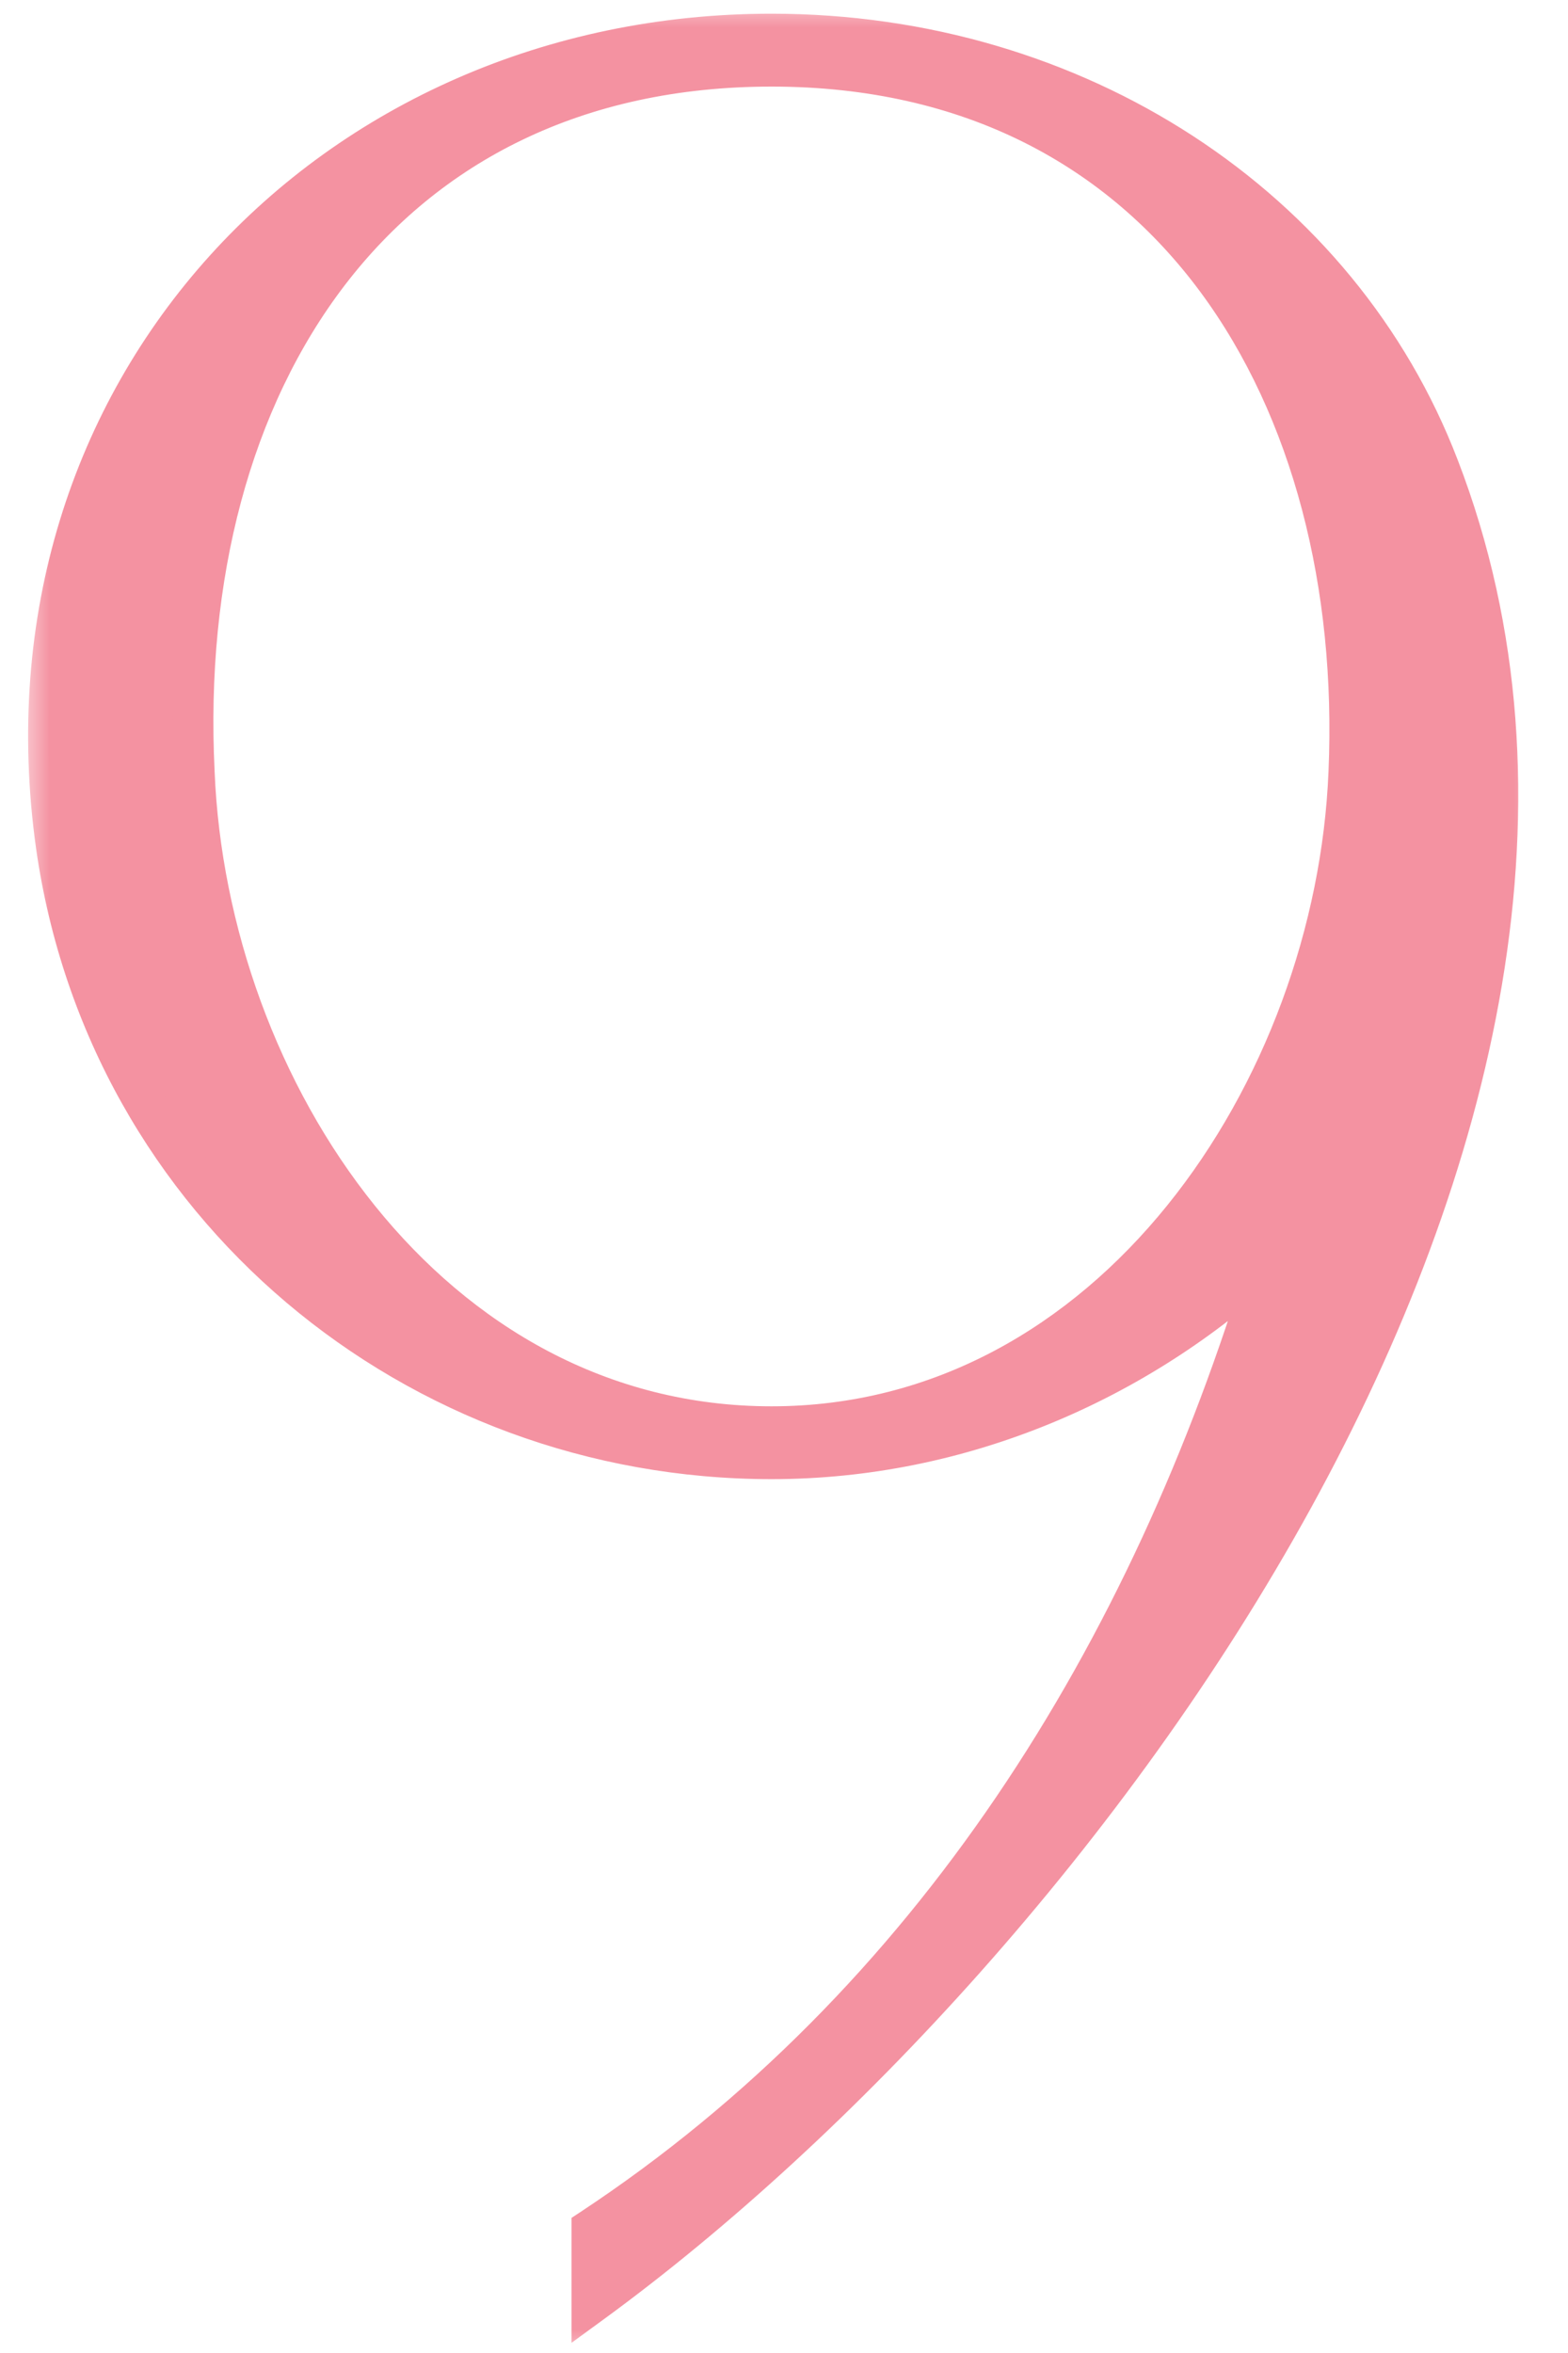
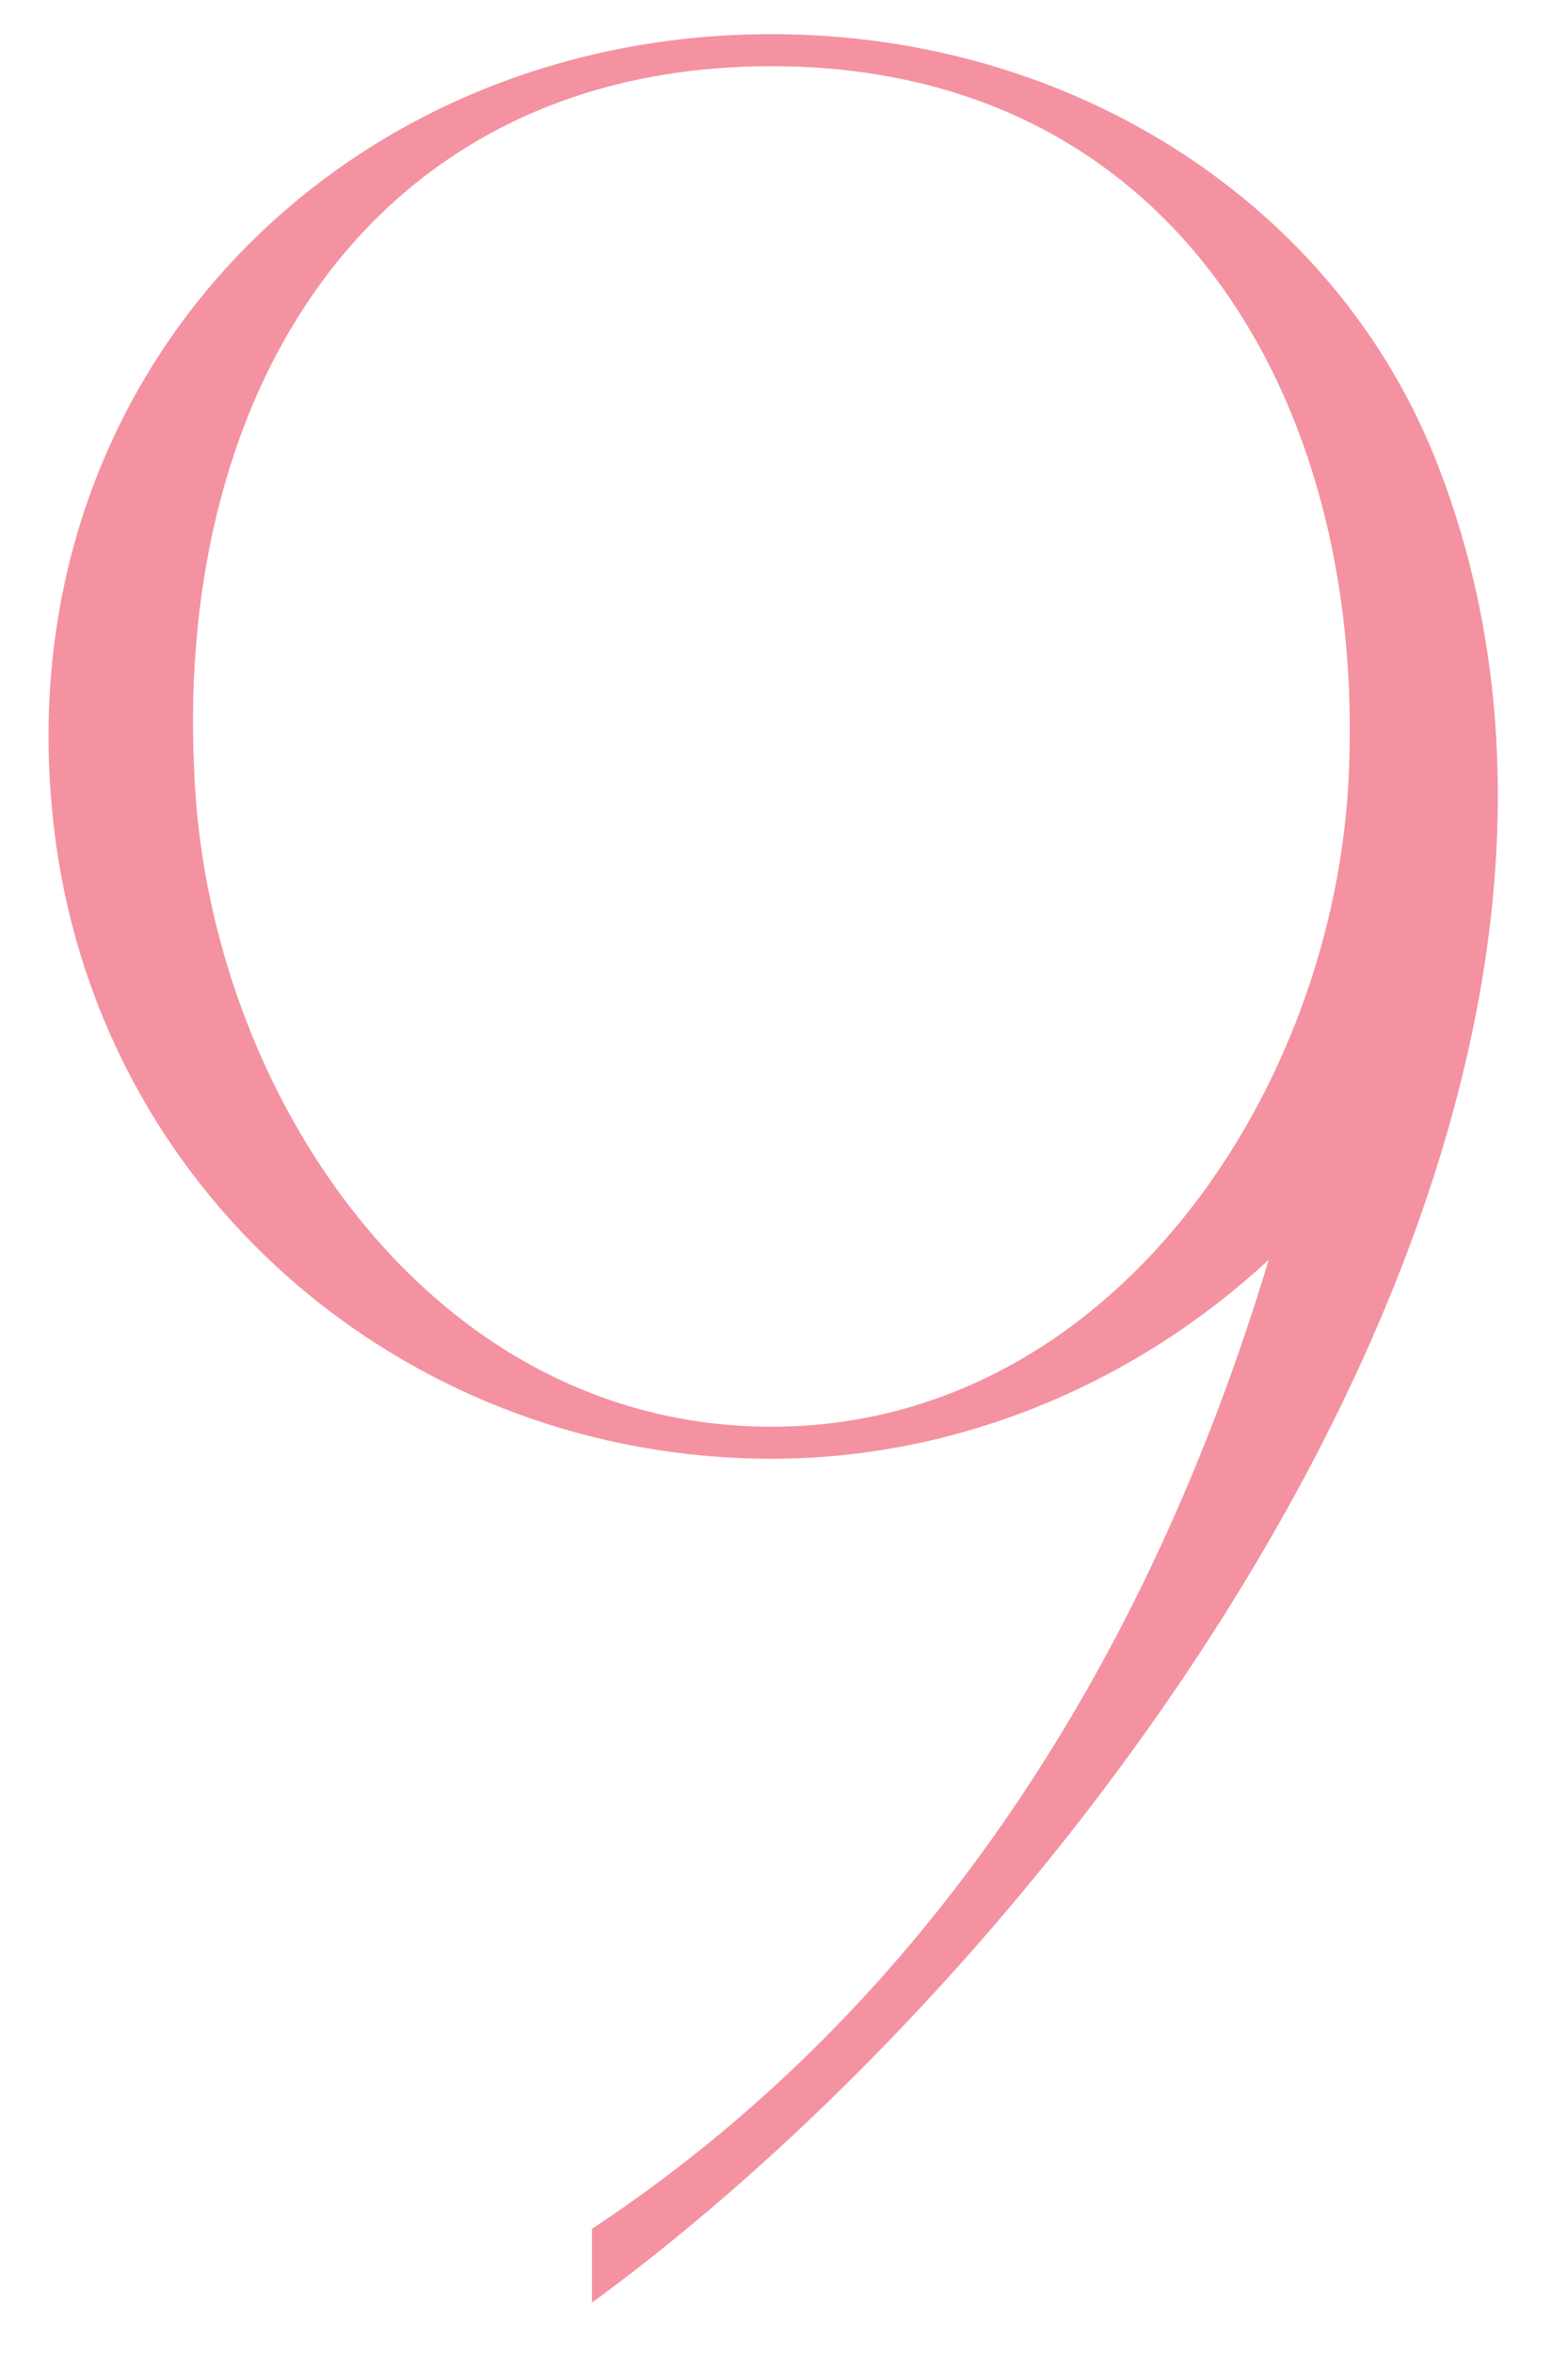
<svg xmlns="http://www.w3.org/2000/svg" width="30" height="45" viewBox="0 0 30 45" fill="none">
  <mask id="path-1-outside-1_3922_156" maskUnits="userSpaceOnUse" x="0.461" y="0.037" width="29" height="45" fill="black">
    <rect fill="white" x="0.461" y="0.037" width="29" height="45" />
-     <path d="M14.762 27.898C7.95 27.898 2.059 23.05 1.078 16.178C-0.15 7.464 6.355 0.653 14.762 0.653C20.591 0.653 25.623 3.966 27.526 8.937C32.373 21.516 20.653 37.226 11.325 44.037V42.626C17.83 38.33 22.003 31.642 24.273 24.094C21.757 26.425 18.382 27.898 14.762 27.898ZM14.762 1.266C7.275 1.266 3.348 7.28 3.716 14.766C3.962 20.841 8.196 27.285 14.762 27.285C21.267 27.285 25.562 20.841 25.808 14.766C26.114 7.648 22.432 1.266 14.762 1.266Z" />
+     <path d="M14.762 27.898C7.95 27.898 2.059 23.05 1.078 16.178C-0.15 7.464 6.355 0.653 14.762 0.653C20.591 0.653 25.623 3.966 27.526 8.937C32.373 21.516 20.653 37.226 11.325 44.037V42.626C21.757 26.425 18.382 27.898 14.762 27.898ZM14.762 1.266C7.275 1.266 3.348 7.28 3.716 14.766C3.962 20.841 8.196 27.285 14.762 27.285C21.267 27.285 25.562 20.841 25.808 14.766C26.114 7.648 22.432 1.266 14.762 1.266Z" />
  </mask>
  <path d="M14.762 27.898C7.95 27.898 2.059 23.05 1.078 16.178C-0.15 7.464 6.355 0.653 14.762 0.653C20.591 0.653 25.623 3.966 27.526 8.937C32.373 21.516 20.653 37.226 11.325 44.037V42.626C17.83 38.33 22.003 31.642 24.273 24.094C21.757 26.425 18.382 27.898 14.762 27.898ZM14.762 1.266C7.275 1.266 3.348 7.28 3.716 14.766C3.962 20.841 8.196 27.285 14.762 27.285C21.267 27.285 25.562 20.841 25.808 14.766C26.114 7.648 22.432 1.266 14.762 1.266Z" fill="#F492A1" />
-   <path d="M1.078 16.178L0.691 16.232L0.691 16.233L1.078 16.178ZM27.526 8.937L27.161 9.076L27.162 9.077L27.526 8.937ZM11.325 44.037H10.935V44.805L11.556 44.352L11.325 44.037ZM11.325 42.626L11.111 42.3L10.935 42.416V42.626H11.325ZM24.273 24.094L24.647 24.206L25.06 22.832L24.008 23.808L24.273 24.094ZM3.716 14.766L4.106 14.751L4.106 14.747L3.716 14.766ZM25.808 14.766L25.418 14.749L25.418 14.751L25.808 14.766ZM14.762 27.898V27.508C8.136 27.508 2.417 22.795 1.464 16.122L1.078 16.178L0.691 16.233C1.702 23.306 7.765 28.288 14.762 28.288V27.898ZM1.078 16.178L1.464 16.123C0.272 7.66 6.576 1.043 14.762 1.043V0.653V0.262C6.133 0.262 -0.571 7.268 0.691 16.232L1.078 16.178ZM14.762 0.653V1.043C20.446 1.043 25.322 4.271 27.161 9.076L27.526 8.937L27.89 8.797C25.924 3.661 20.737 0.262 14.762 0.262V0.653ZM27.526 8.937L27.162 9.077C29.526 15.212 27.864 22.157 24.399 28.462C20.938 34.761 15.715 40.348 11.095 43.722L11.325 44.037L11.556 44.352C16.263 40.914 21.564 35.242 25.083 28.838C28.598 22.441 30.373 15.241 27.89 8.796L27.526 8.937ZM11.325 44.037H11.716V42.626H11.325H10.935V44.037H11.325ZM11.325 42.626L11.54 42.951C18.14 38.593 22.358 31.817 24.647 24.206L24.273 24.094L23.9 23.981C21.648 31.466 17.52 38.067 11.111 42.3L11.325 42.626ZM24.273 24.094L24.008 23.808C21.558 26.078 18.276 27.508 14.762 27.508V27.898V28.288C18.489 28.288 21.957 26.773 24.539 24.38L24.273 24.094ZM14.762 1.266V0.876C10.903 0.876 7.933 2.431 5.984 4.971C4.043 7.501 3.139 10.974 3.327 14.786L3.716 14.766L4.106 14.747C3.925 11.072 4.801 7.795 6.603 5.446C8.397 3.108 11.134 1.656 14.762 1.656V1.266ZM3.716 14.766L3.326 14.782C3.452 17.899 4.6 21.11 6.565 23.548C8.534 25.992 11.339 27.675 14.762 27.675V27.285V26.895C11.619 26.895 9.023 25.355 7.173 23.059C5.318 20.757 4.226 17.709 4.106 14.751L3.716 14.766ZM14.762 27.285V27.675C18.155 27.675 20.959 25.991 22.935 23.549C24.908 21.111 26.071 17.9 26.197 14.782L25.808 14.766L25.418 14.751C25.298 17.708 24.191 20.756 22.328 23.058C20.469 25.356 17.874 26.895 14.762 26.895V27.285ZM25.808 14.766L26.197 14.783C26.354 11.158 25.496 7.688 23.59 5.115C21.674 2.529 18.719 0.876 14.762 0.876V1.266V1.656C18.475 1.656 21.196 3.195 22.963 5.579C24.738 7.976 25.568 11.257 25.418 14.749L25.808 14.766Z" fill="#F492A1" mask="url(#path-1-outside-1_3922_156)" />
</svg>